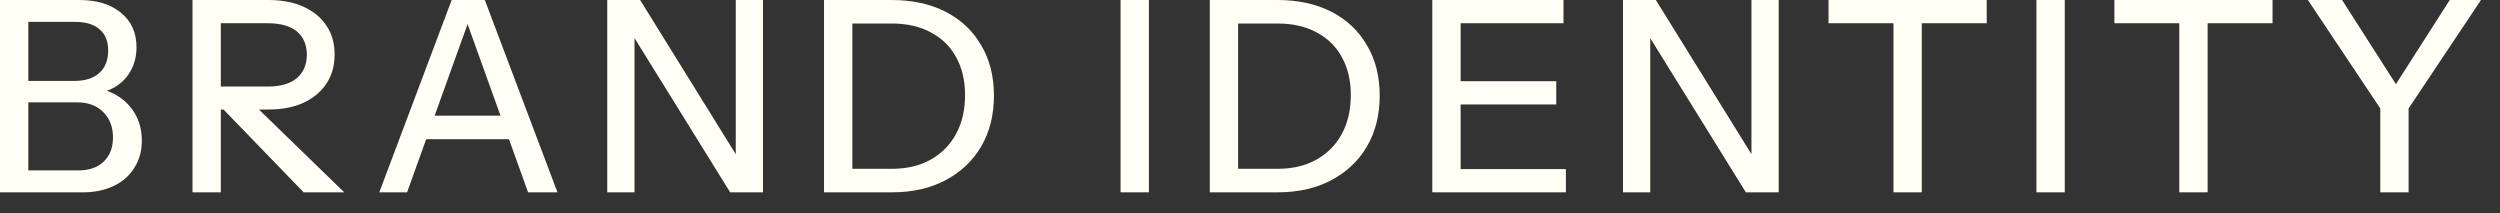
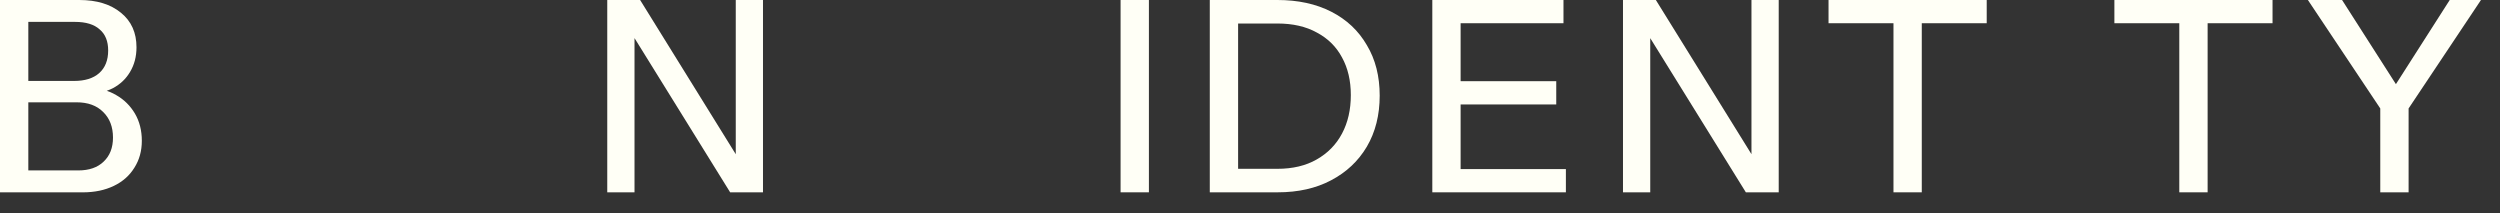
<svg xmlns="http://www.w3.org/2000/svg" fill="none" height="100%" overflow="visible" preserveAspectRatio="none" style="display: block;" viewBox="0 0 82 7" width="100%">
  <rect x="0" y="0" width="82" height="7" fill="#333333" stroke="none" />
  <g id="BRAND IDENTITY">
    <path d="M78.073 6.308V3.557L75.699 -0L76.82 -0L78.827 3.137H78.345L80.351 -0L81.376 -0L79.002 3.557V6.308H78.073Z" fill="#FFFFF6" id="Vector" />
    <path d="M71.481 6.308V0.762L69.352 0.762V-0L74.539 -0V0.762L72.41 0.762V6.308H71.481Z" fill="#FFFFF6" id="Vector_2" />
-     <path d="M66.795 6.308V-0L67.724 -0V6.308H66.795Z" fill="#FFFFF6" id="Vector_3" />
    <path d="M62.106 6.308V0.762L59.976 0.762V-0L65.164 -0V0.762L63.034 0.762V6.308H62.106Z" fill="#FFFFF6" id="Vector_4" />
    <path d="M53.234 6.308V-0L54.312 -0L57.659 5.397L57.448 5.441V-0L58.342 -0V6.308H57.264L53.917 0.911L54.128 0.867V6.308H53.234Z" fill="#FFFFF6" id="Vector_5" />
    <path d="M46.98 6.308V-0L47.908 -0V6.308H46.98ZM47.435 6.308V5.546H51.361V6.308H47.435ZM47.435 3.426V2.663L51.045 2.663V3.426L47.435 3.426ZM47.435 0.762V-0L51.282 -0V0.762L47.435 0.762Z" fill="#FFFFF6" id="Vector_6" />
    <path d="M40.242 6.308V5.537H41.898C42.4 5.537 42.83 5.435 43.186 5.231C43.548 5.026 43.826 4.743 44.018 4.381C44.211 4.019 44.307 3.598 44.307 3.119C44.307 2.646 44.211 2.234 44.018 1.884C43.831 1.533 43.557 1.262 43.195 1.069C42.838 0.87 42.406 0.771 41.898 0.771L40.251 0.771V-0L41.898 -0C42.575 -0 43.166 0.128 43.668 0.385C44.17 0.642 44.559 1.007 44.833 1.481C45.114 1.948 45.254 2.5 45.254 3.137C45.254 3.773 45.114 4.331 44.833 4.81C44.553 5.283 44.161 5.651 43.659 5.914C43.163 6.177 42.578 6.308 41.907 6.308H40.242ZM39.681 6.308V-0L40.61 -0V6.308H39.681Z" fill="#FFFFF6" id="Vector_7" />
    <path d="M36.755 6.308V-0L37.684 -0V6.308H36.755Z" fill="#FFFFF6" id="Vector_8" />
-     <path d="M27.589 6.308V5.537H29.245C29.747 5.537 30.177 5.435 30.533 5.231C30.895 5.026 31.173 4.743 31.365 4.381C31.558 4.019 31.654 3.598 31.654 3.119C31.654 2.646 31.558 2.234 31.365 1.884C31.178 1.533 30.904 1.262 30.542 1.069C30.185 0.87 29.753 0.771 29.245 0.771L27.598 0.771V-0L29.245 -0C29.922 -0 30.512 0.128 31.015 0.385C31.517 0.642 31.906 1.007 32.18 1.481C32.461 1.948 32.601 2.5 32.601 3.137C32.601 3.773 32.461 4.331 32.18 4.81C31.9 5.283 31.509 5.651 31.006 5.914C30.51 6.177 29.925 6.308 29.254 6.308H27.589ZM27.028 6.308V-0L27.957 -0V6.308H27.028Z" fill="#FFFFF6" id="Vector_9" />
    <path d="M19.918 6.308V-0L20.996 -0L24.343 5.397L24.133 5.441V-0L25.026 -0V6.308H23.949L20.602 0.911L20.812 0.867V6.308H19.918Z" fill="#FFFFF6" id="Vector_10" />
-     <path d="M12.441 6.308L14.815 -0L15.621 -0L13.352 6.308H12.441ZM17.321 6.308L15.052 -0L15.902 -0L18.285 6.308H17.321ZM13.641 3.794L17.023 3.794V4.565H13.641L13.641 3.794Z" fill="#FFFFF6" id="Vector_11" />
-     <path d="M6.314 6.308L6.314 -0L8.802 -0C9.258 -0 9.646 0.076 9.968 0.228C10.289 0.374 10.537 0.581 10.712 0.85C10.888 1.113 10.975 1.425 10.975 1.787C10.975 2.149 10.888 2.465 10.712 2.734C10.537 3.002 10.289 3.213 9.968 3.364C9.646 3.516 9.258 3.592 8.802 3.592H7.015V2.839H8.776C9.197 2.839 9.515 2.748 9.731 2.567C9.953 2.38 10.064 2.123 10.064 1.796C10.064 1.469 9.956 1.215 9.74 1.034C9.524 0.853 9.202 0.762 8.776 0.762L7.243 0.762L7.243 6.308H6.314ZM9.959 6.308L6.883 3.128H8.014L11.291 6.308H9.959Z" fill="#FFFFF6" id="Vector_12" />
    <path d="M0.683 6.309L0.683 5.59H2.567C2.923 5.59 3.201 5.494 3.399 5.301C3.604 5.108 3.706 4.845 3.706 4.512C3.706 4.162 3.598 3.881 3.382 3.671C3.172 3.461 2.882 3.356 2.514 3.356H0.683L0.683 2.655H2.427C2.783 2.655 3.058 2.57 3.25 2.401C3.449 2.225 3.548 1.977 3.548 1.656C3.548 1.352 3.455 1.121 3.268 0.964C3.087 0.8 2.818 0.718 2.462 0.718L0.683 0.718L0.683 -0L2.602 -0C3.175 -0 3.63 0.14 3.969 0.42C4.308 0.695 4.477 1.072 4.477 1.551C4.477 1.855 4.407 2.123 4.267 2.357C4.133 2.585 3.946 2.763 3.706 2.891C3.467 3.014 3.195 3.075 2.891 3.075L2.935 2.891C3.262 2.891 3.554 2.967 3.811 3.119C4.068 3.265 4.273 3.467 4.425 3.724C4.576 3.981 4.652 4.279 4.652 4.617C4.652 4.95 4.571 5.245 4.407 5.502C4.249 5.759 4.024 5.958 3.732 6.098C3.44 6.238 3.102 6.309 2.716 6.309H0.683ZM-0 6.309L-0 -0L0.929 -0L0.929 6.309H-0Z" fill="#FFFFF6" id="Vector_13" />
  </g>
</svg>